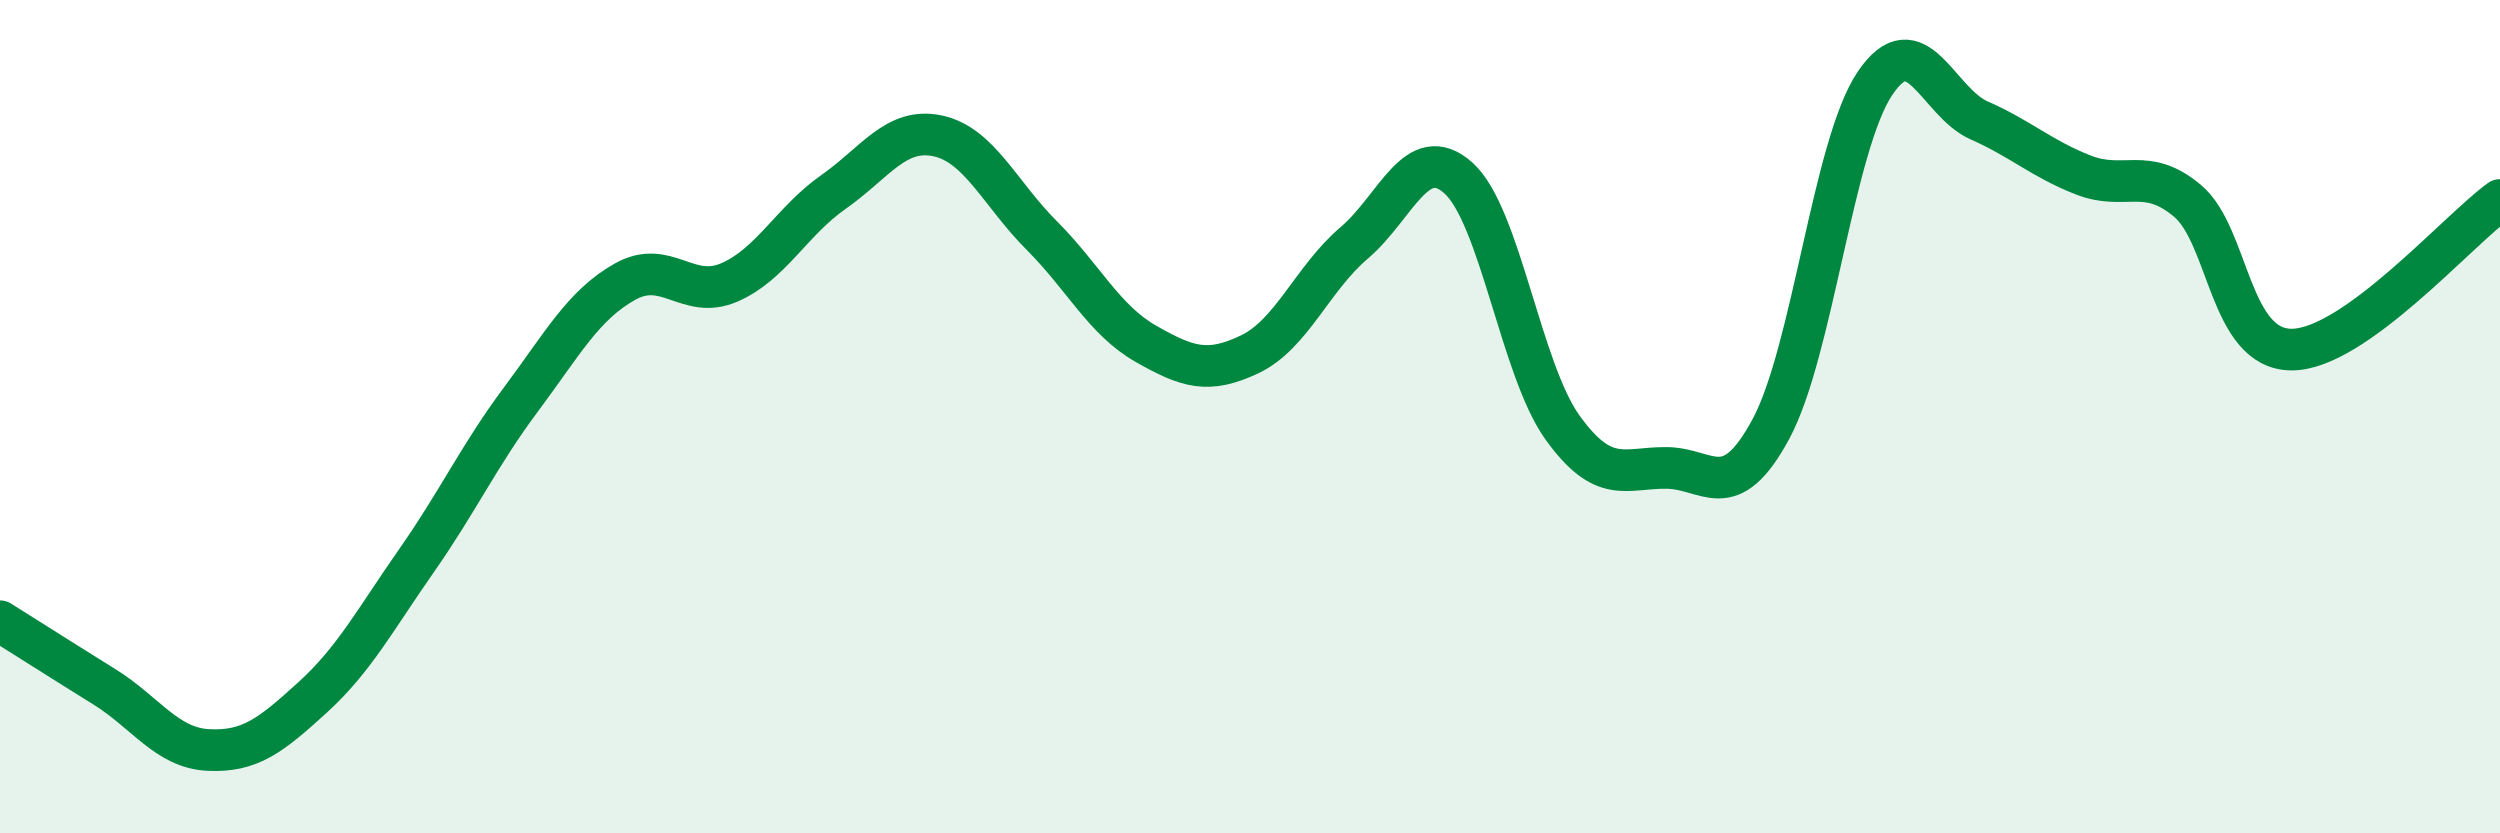
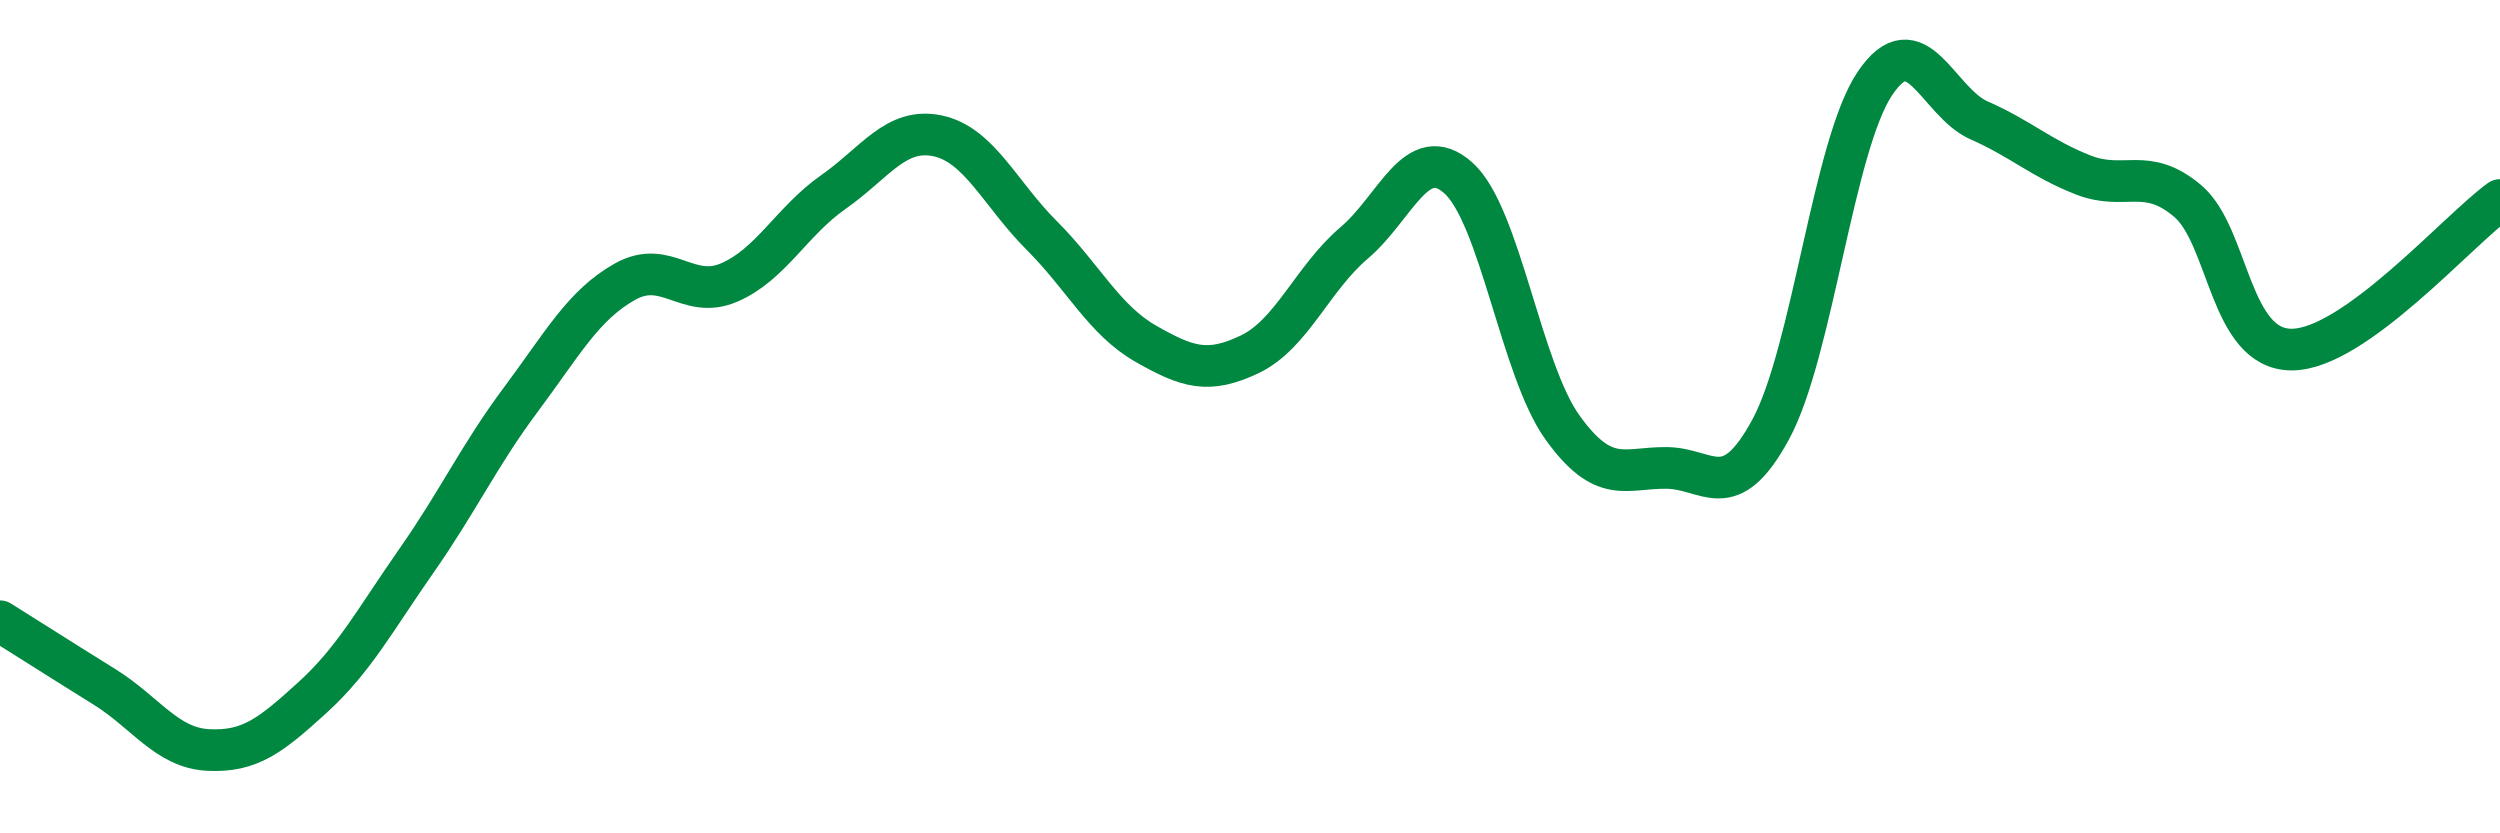
<svg xmlns="http://www.w3.org/2000/svg" width="60" height="20" viewBox="0 0 60 20">
-   <path d="M 0,14.91 C 0.5,15.22 1.5,15.86 2.5,16.48 C 3.5,17.1 4,17.95 5,18 C 6,18.05 6.5,17.65 7.5,16.74 C 8.5,15.83 9,14.88 10,13.45 C 11,12.02 11.5,10.93 12.5,9.59 C 13.5,8.25 14,7.32 15,6.76 C 16,6.2 16.5,7.21 17.5,6.78 C 18.5,6.35 19,5.31 20,4.61 C 21,3.91 21.5,3.05 22.5,3.26 C 23.5,3.47 24,4.65 25,5.65 C 26,6.65 26.5,7.68 27.5,8.25 C 28.5,8.82 29,8.98 30,8.5 C 31,8.02 31.5,6.68 32.5,5.83 C 33.5,4.98 34,3.38 35,4.27 C 36,5.16 36.5,8.87 37.5,10.26 C 38.5,11.65 39,11.22 40,11.23 C 41,11.24 41.5,12.15 42.5,10.3 C 43.5,8.45 44,3.48 45,2 C 46,0.52 46.5,2.45 47.5,2.89 C 48.5,3.33 49,3.81 50,4.2 C 51,4.59 51.5,3.98 52.5,4.82 C 53.5,5.66 53.5,8.39 55,8.39 C 56.5,8.39 59,5.52 60,4.8L60 20L0 20Z" fill="#008740" opacity="0.1" stroke-linecap="round" stroke-linejoin="round" />
  <path d="M 0,14.91 C 0.5,15.22 1.5,15.86 2.5,16.48 C 3.5,17.1 4,17.95 5,18 C 6,18.05 6.5,17.65 7.5,16.74 C 8.5,15.83 9,14.88 10,13.45 C 11,12.02 11.5,10.93 12.5,9.59 C 13.5,8.25 14,7.32 15,6.76 C 16,6.2 16.5,7.21 17.5,6.78 C 18.5,6.35 19,5.31 20,4.61 C 21,3.91 21.5,3.05 22.5,3.26 C 23.5,3.47 24,4.65 25,5.65 C 26,6.65 26.5,7.68 27.5,8.25 C 28.5,8.82 29,8.98 30,8.5 C 31,8.02 31.5,6.68 32.5,5.83 C 33.5,4.98 34,3.38 35,4.27 C 36,5.16 36.5,8.87 37.5,10.26 C 38.5,11.65 39,11.22 40,11.23 C 41,11.24 41.5,12.15 42.5,10.3 C 43.5,8.45 44,3.48 45,2 C 46,0.52 46.5,2.45 47.5,2.89 C 48.5,3.33 49,3.81 50,4.2 C 51,4.59 51.5,3.98 52.5,4.82 C 53.5,5.66 53.5,8.39 55,8.39 C 56.5,8.39 59,5.52 60,4.8" stroke="#008740" stroke-width="1" fill="none" stroke-linecap="round" stroke-linejoin="round" />
</svg>